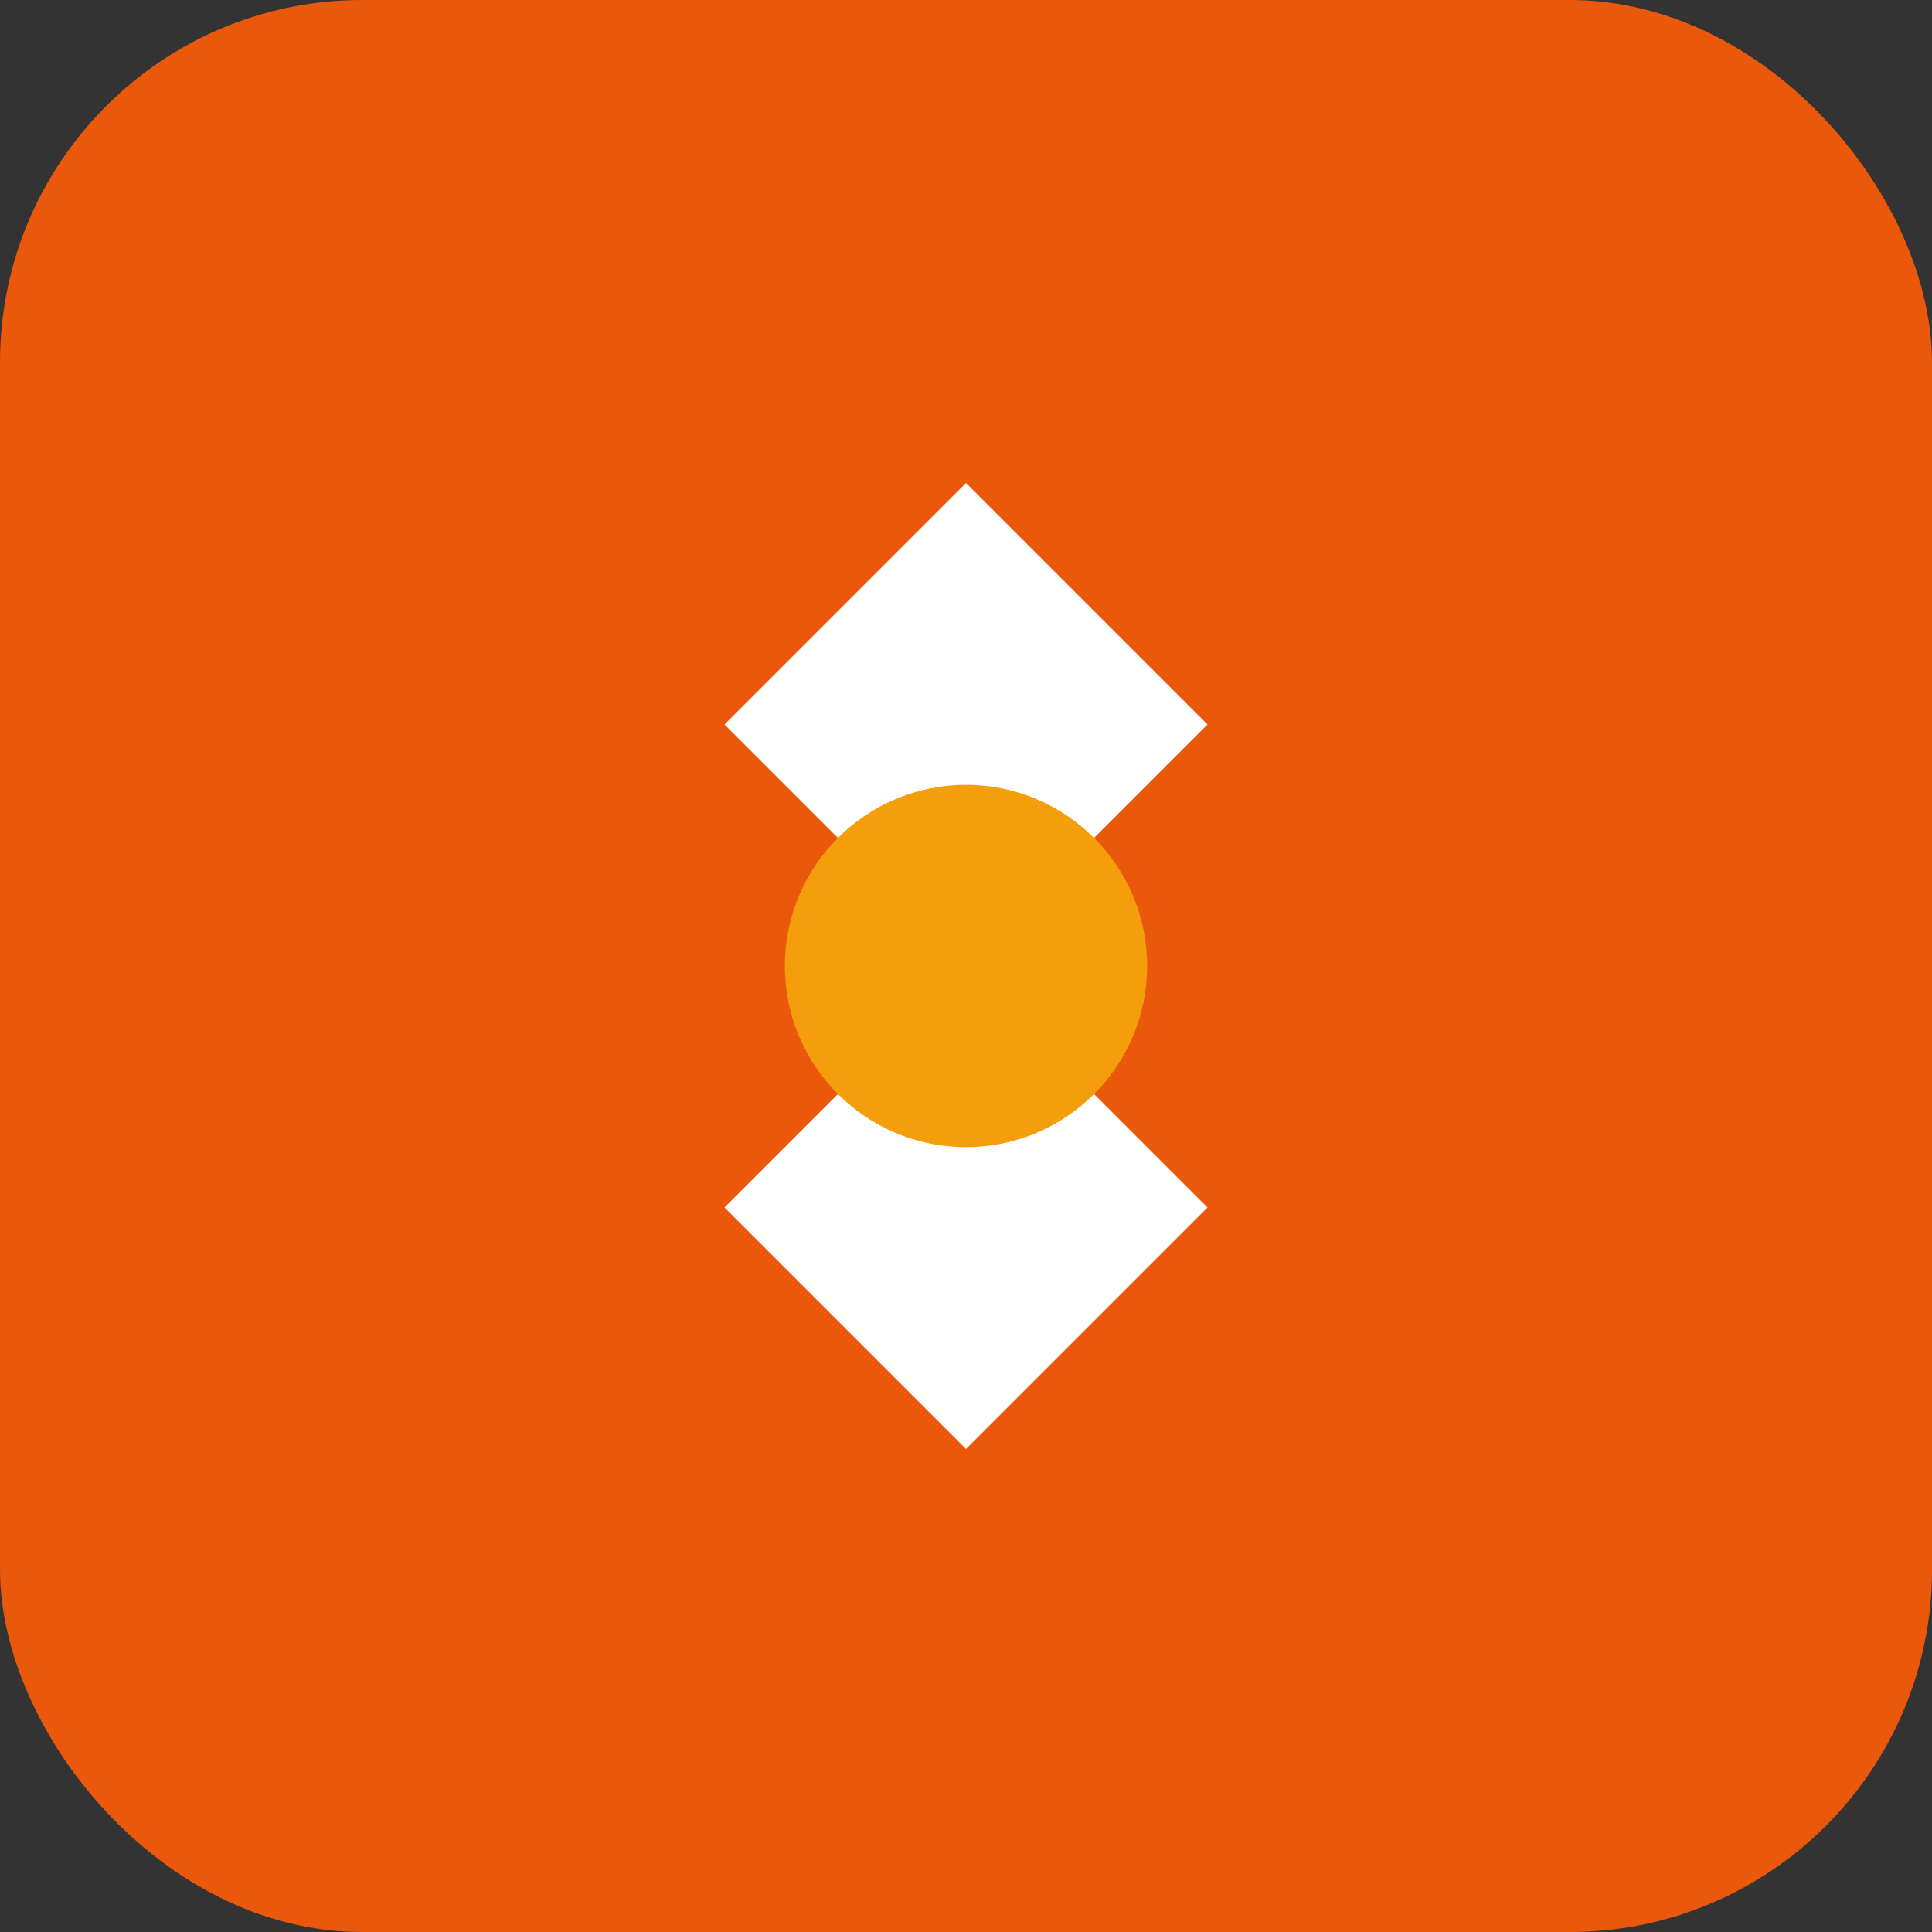
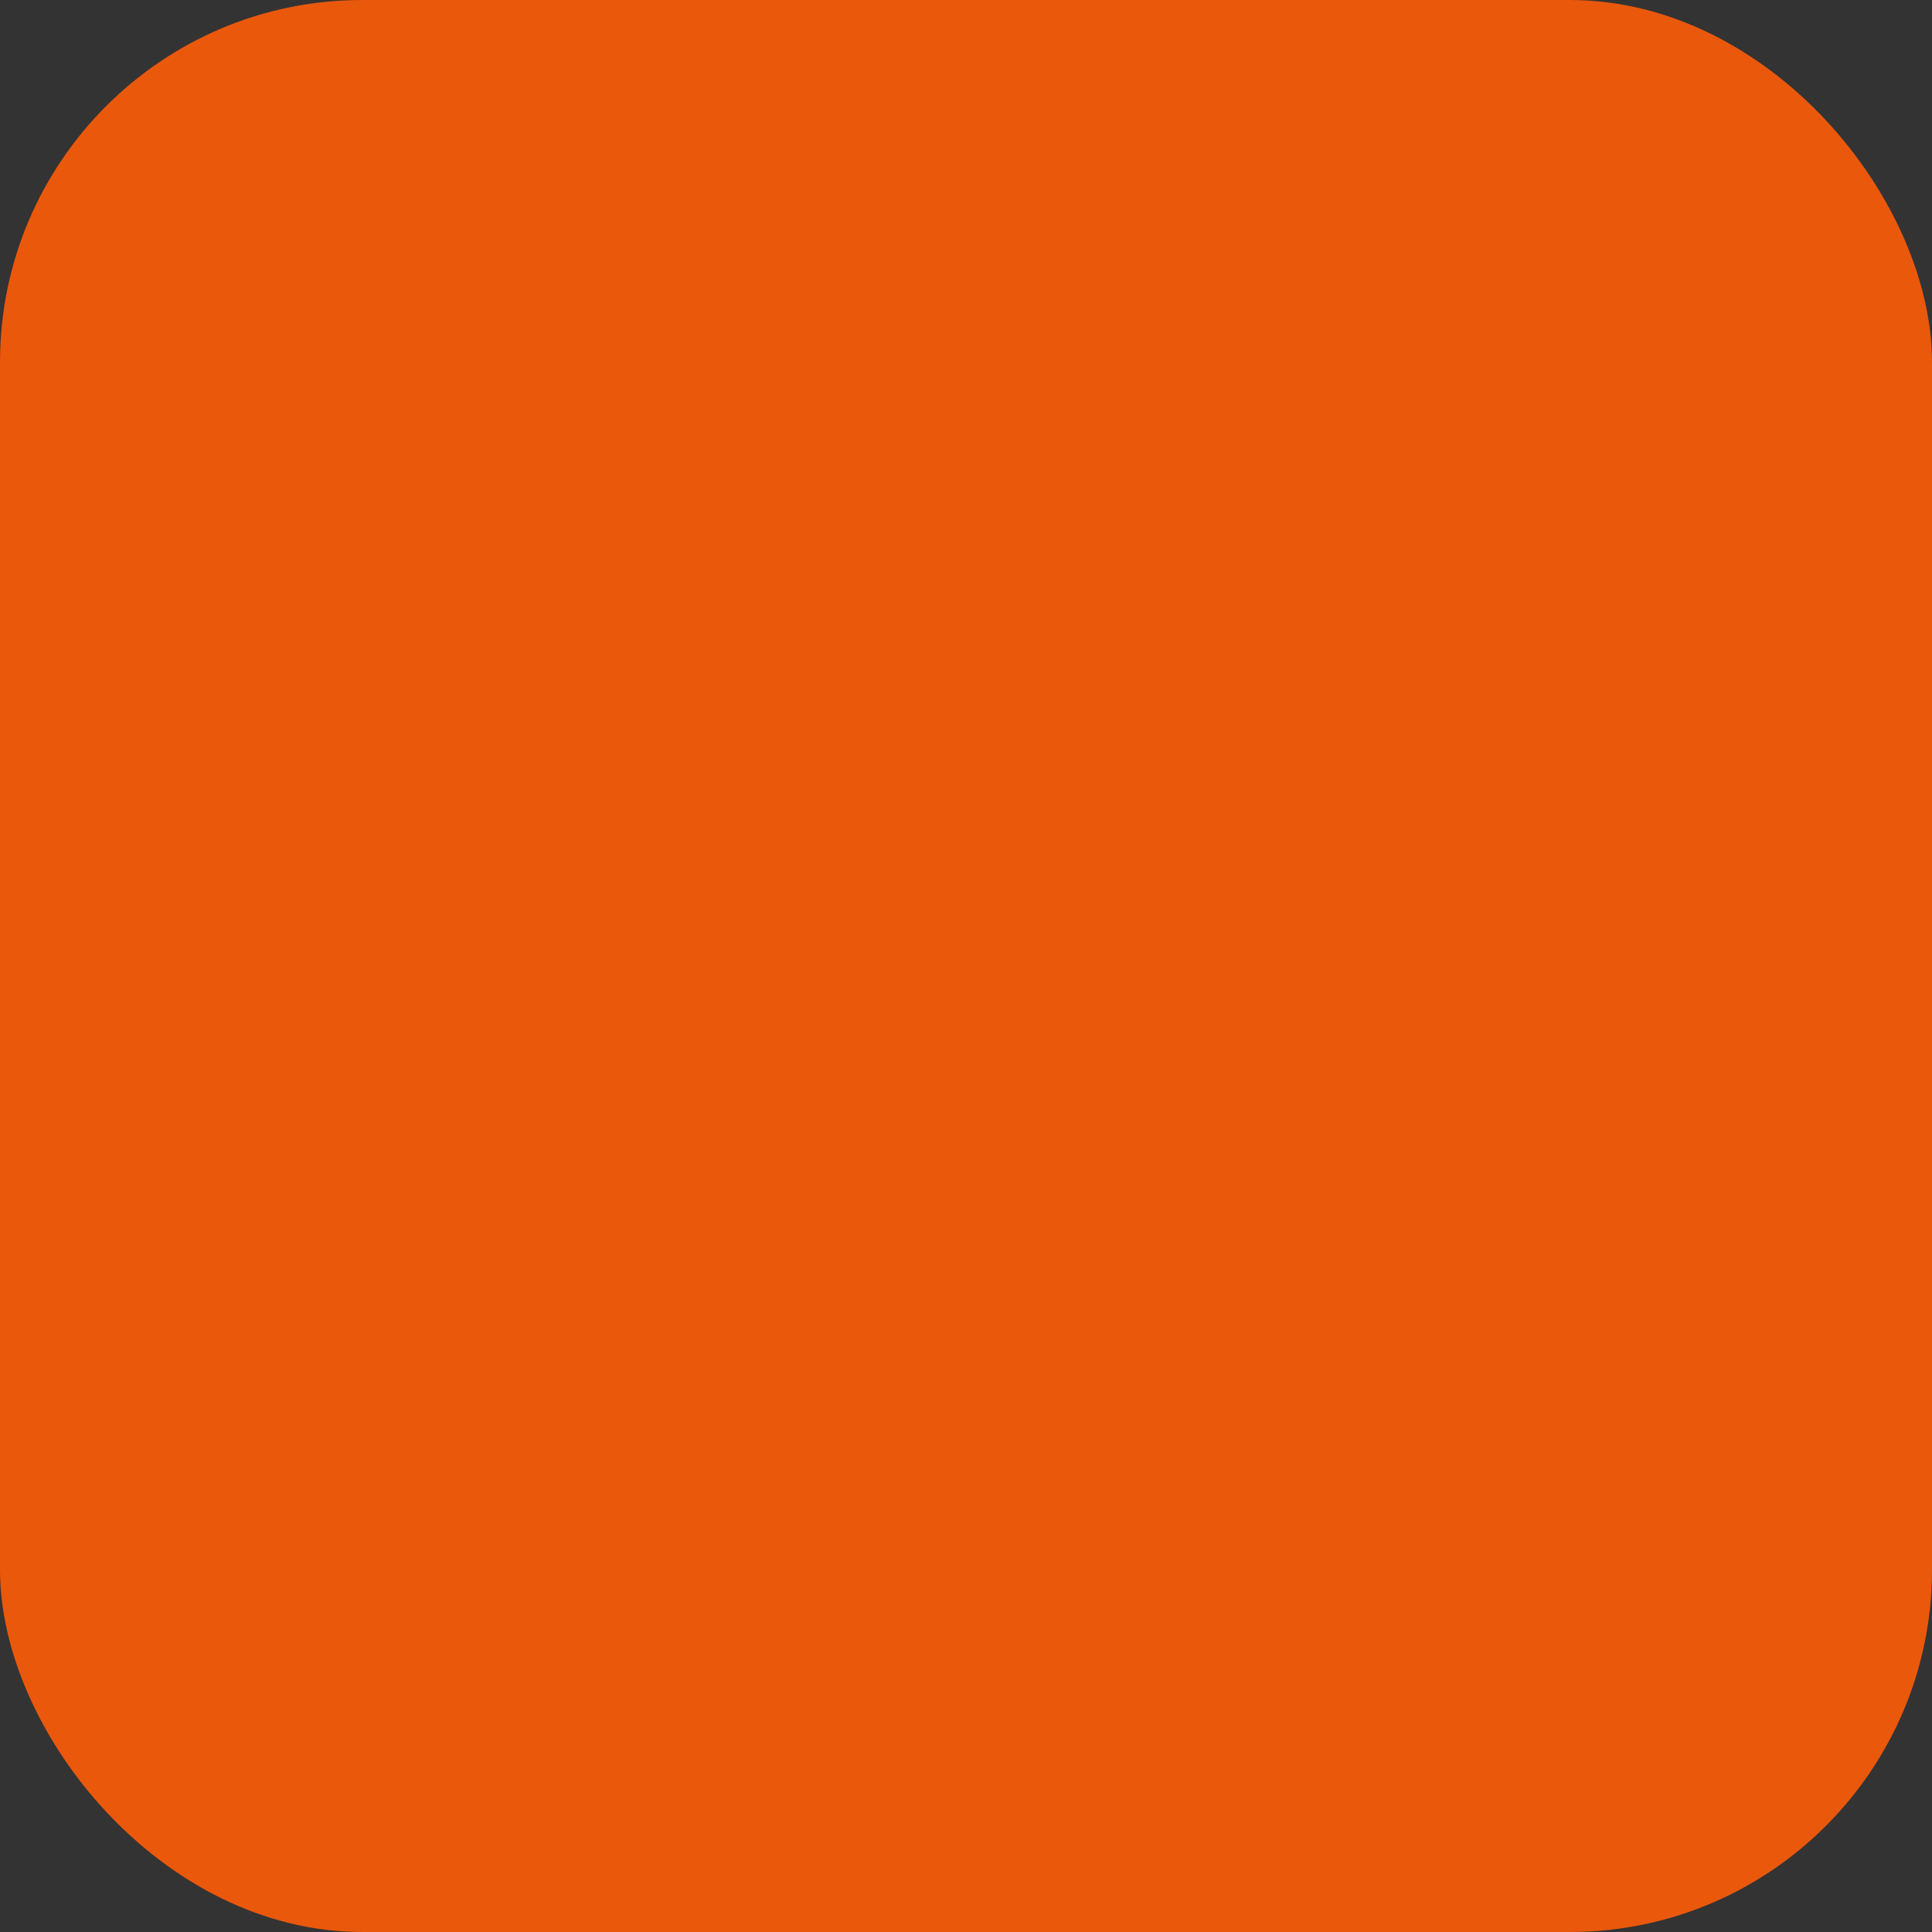
<svg xmlns="http://www.w3.org/2000/svg" width="32" height="32" viewBox="0 0 32 32" fill="none">
  <rect x="0" y="0" width="32" height="32" fill="#333333" stroke="none" />
  <rect width="32" height="32" rx="6" fill="#EA580C" />
-   <path d="M16 8L20 12L16 16L20 20L16 24L12 20L16 16L12 12L16 8Z" fill="white" />
-   <circle cx="16" cy="16" r="3" fill="#F59E0B" />
</svg>